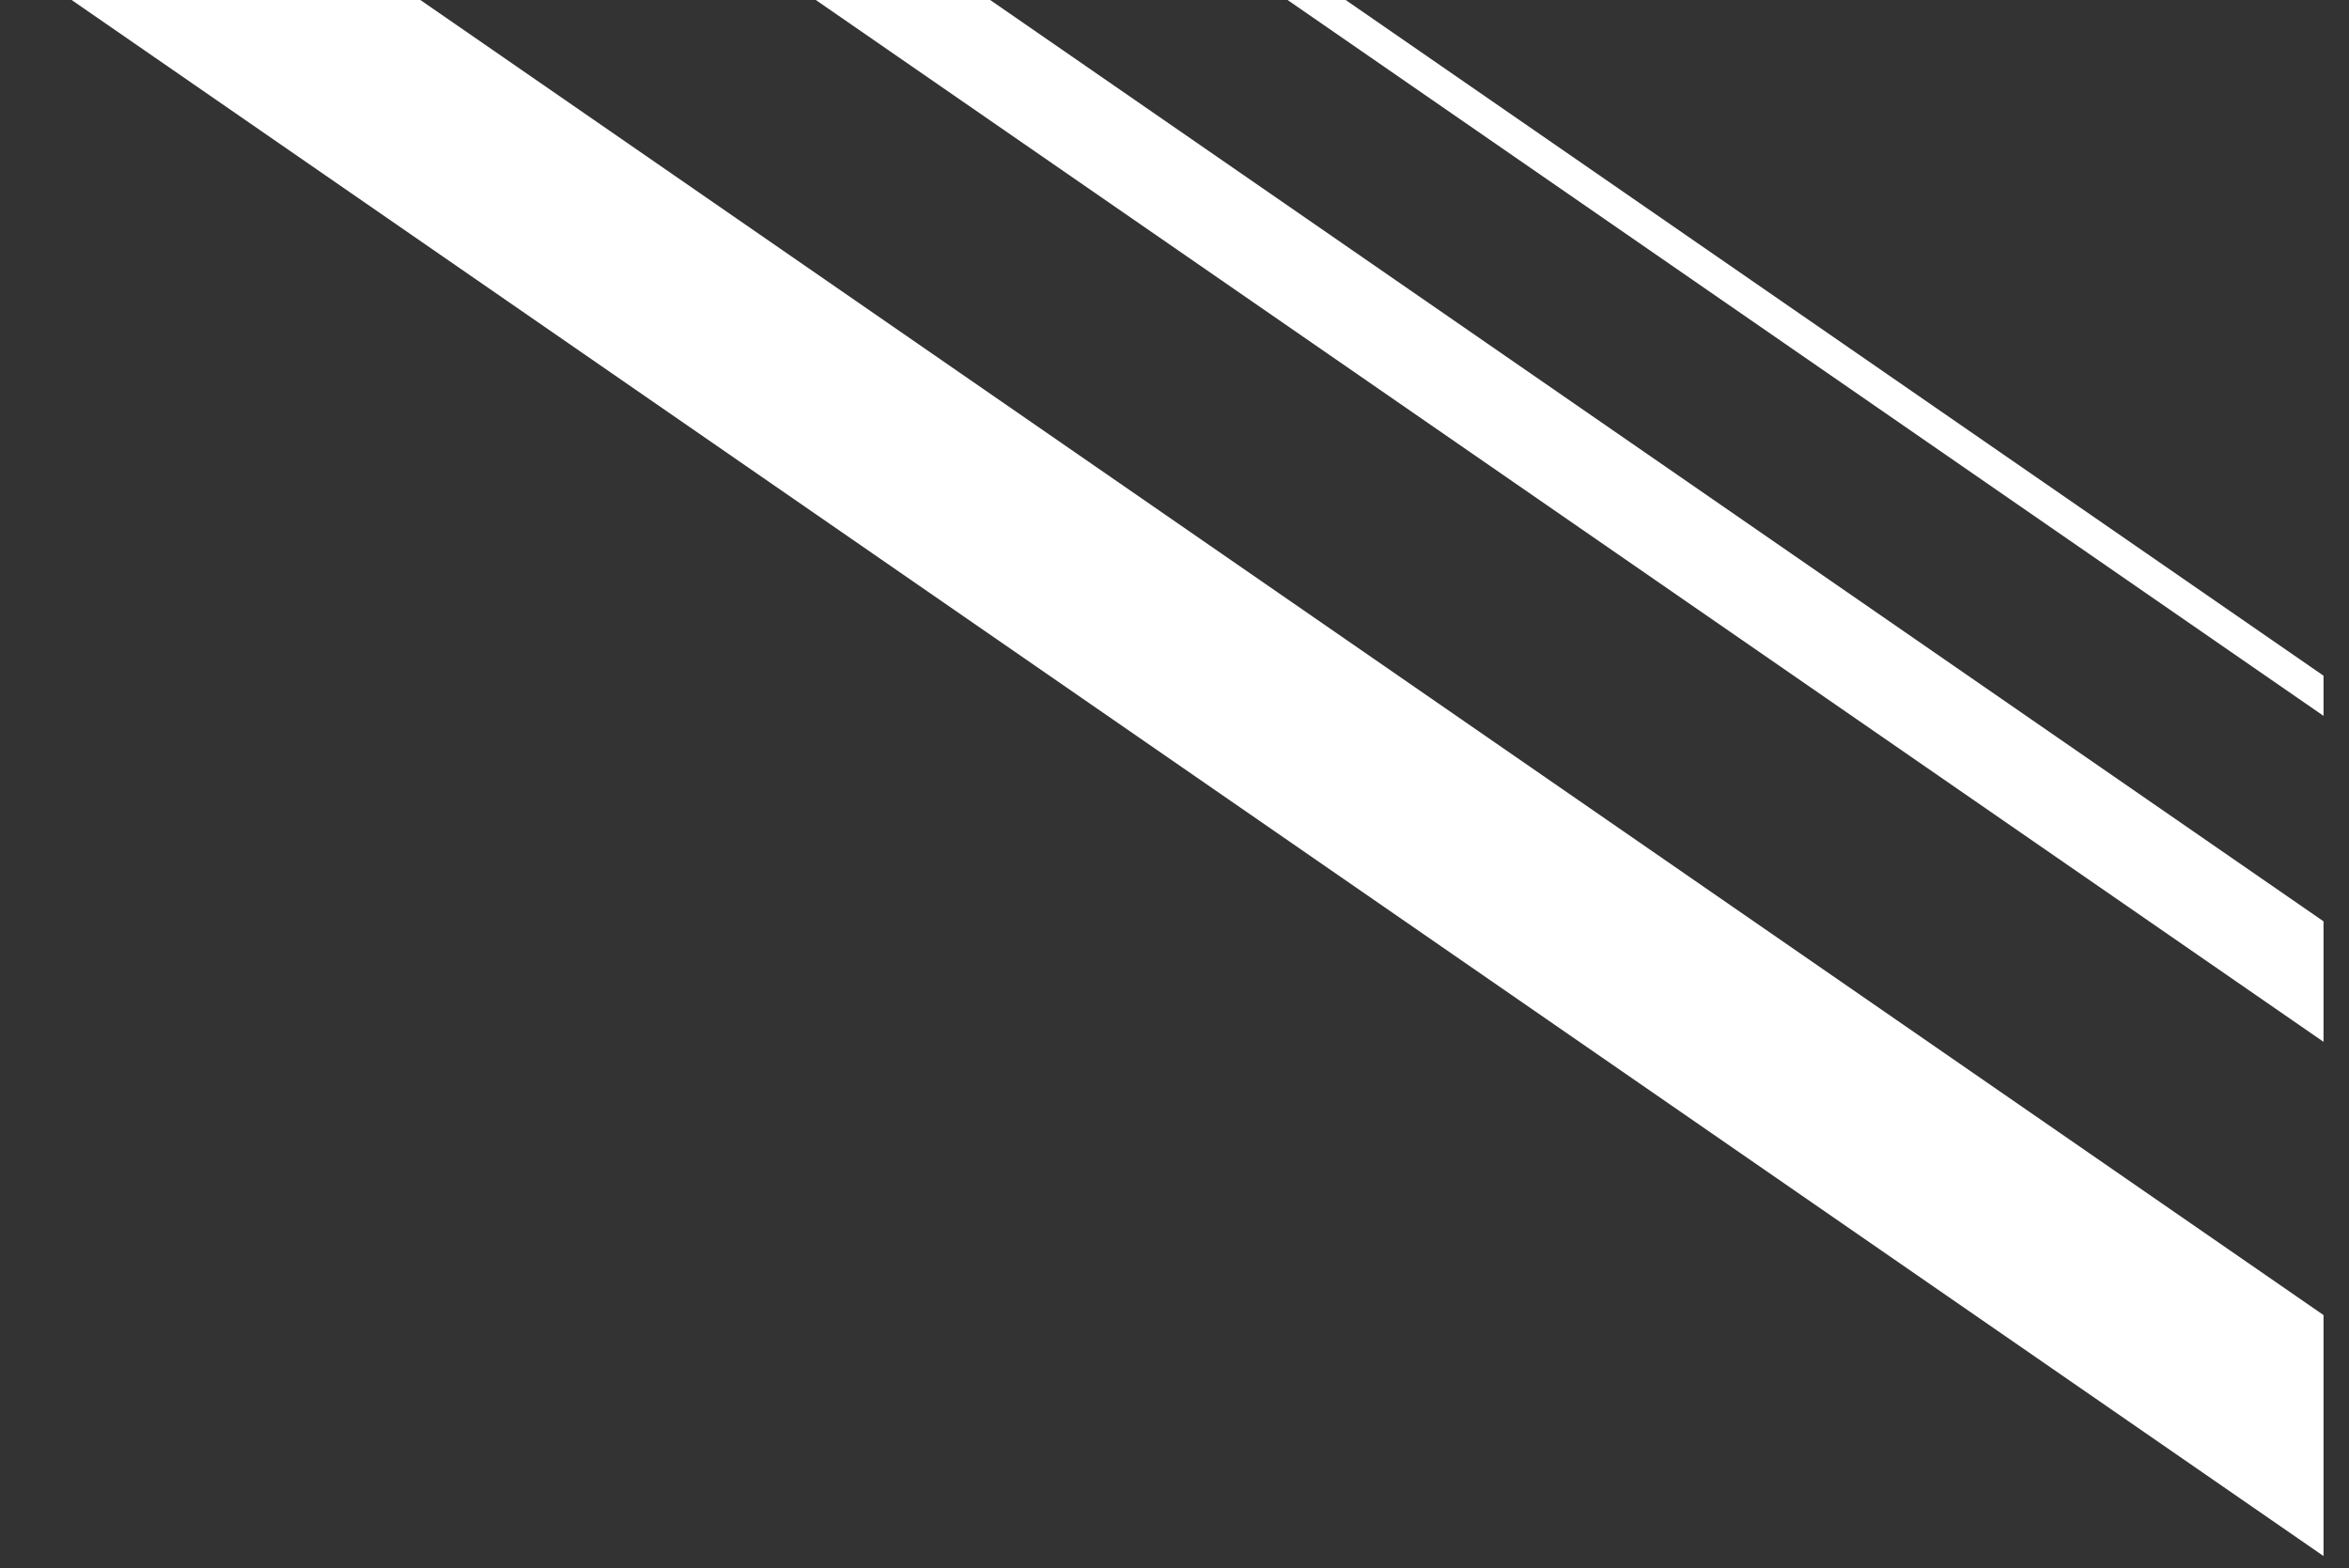
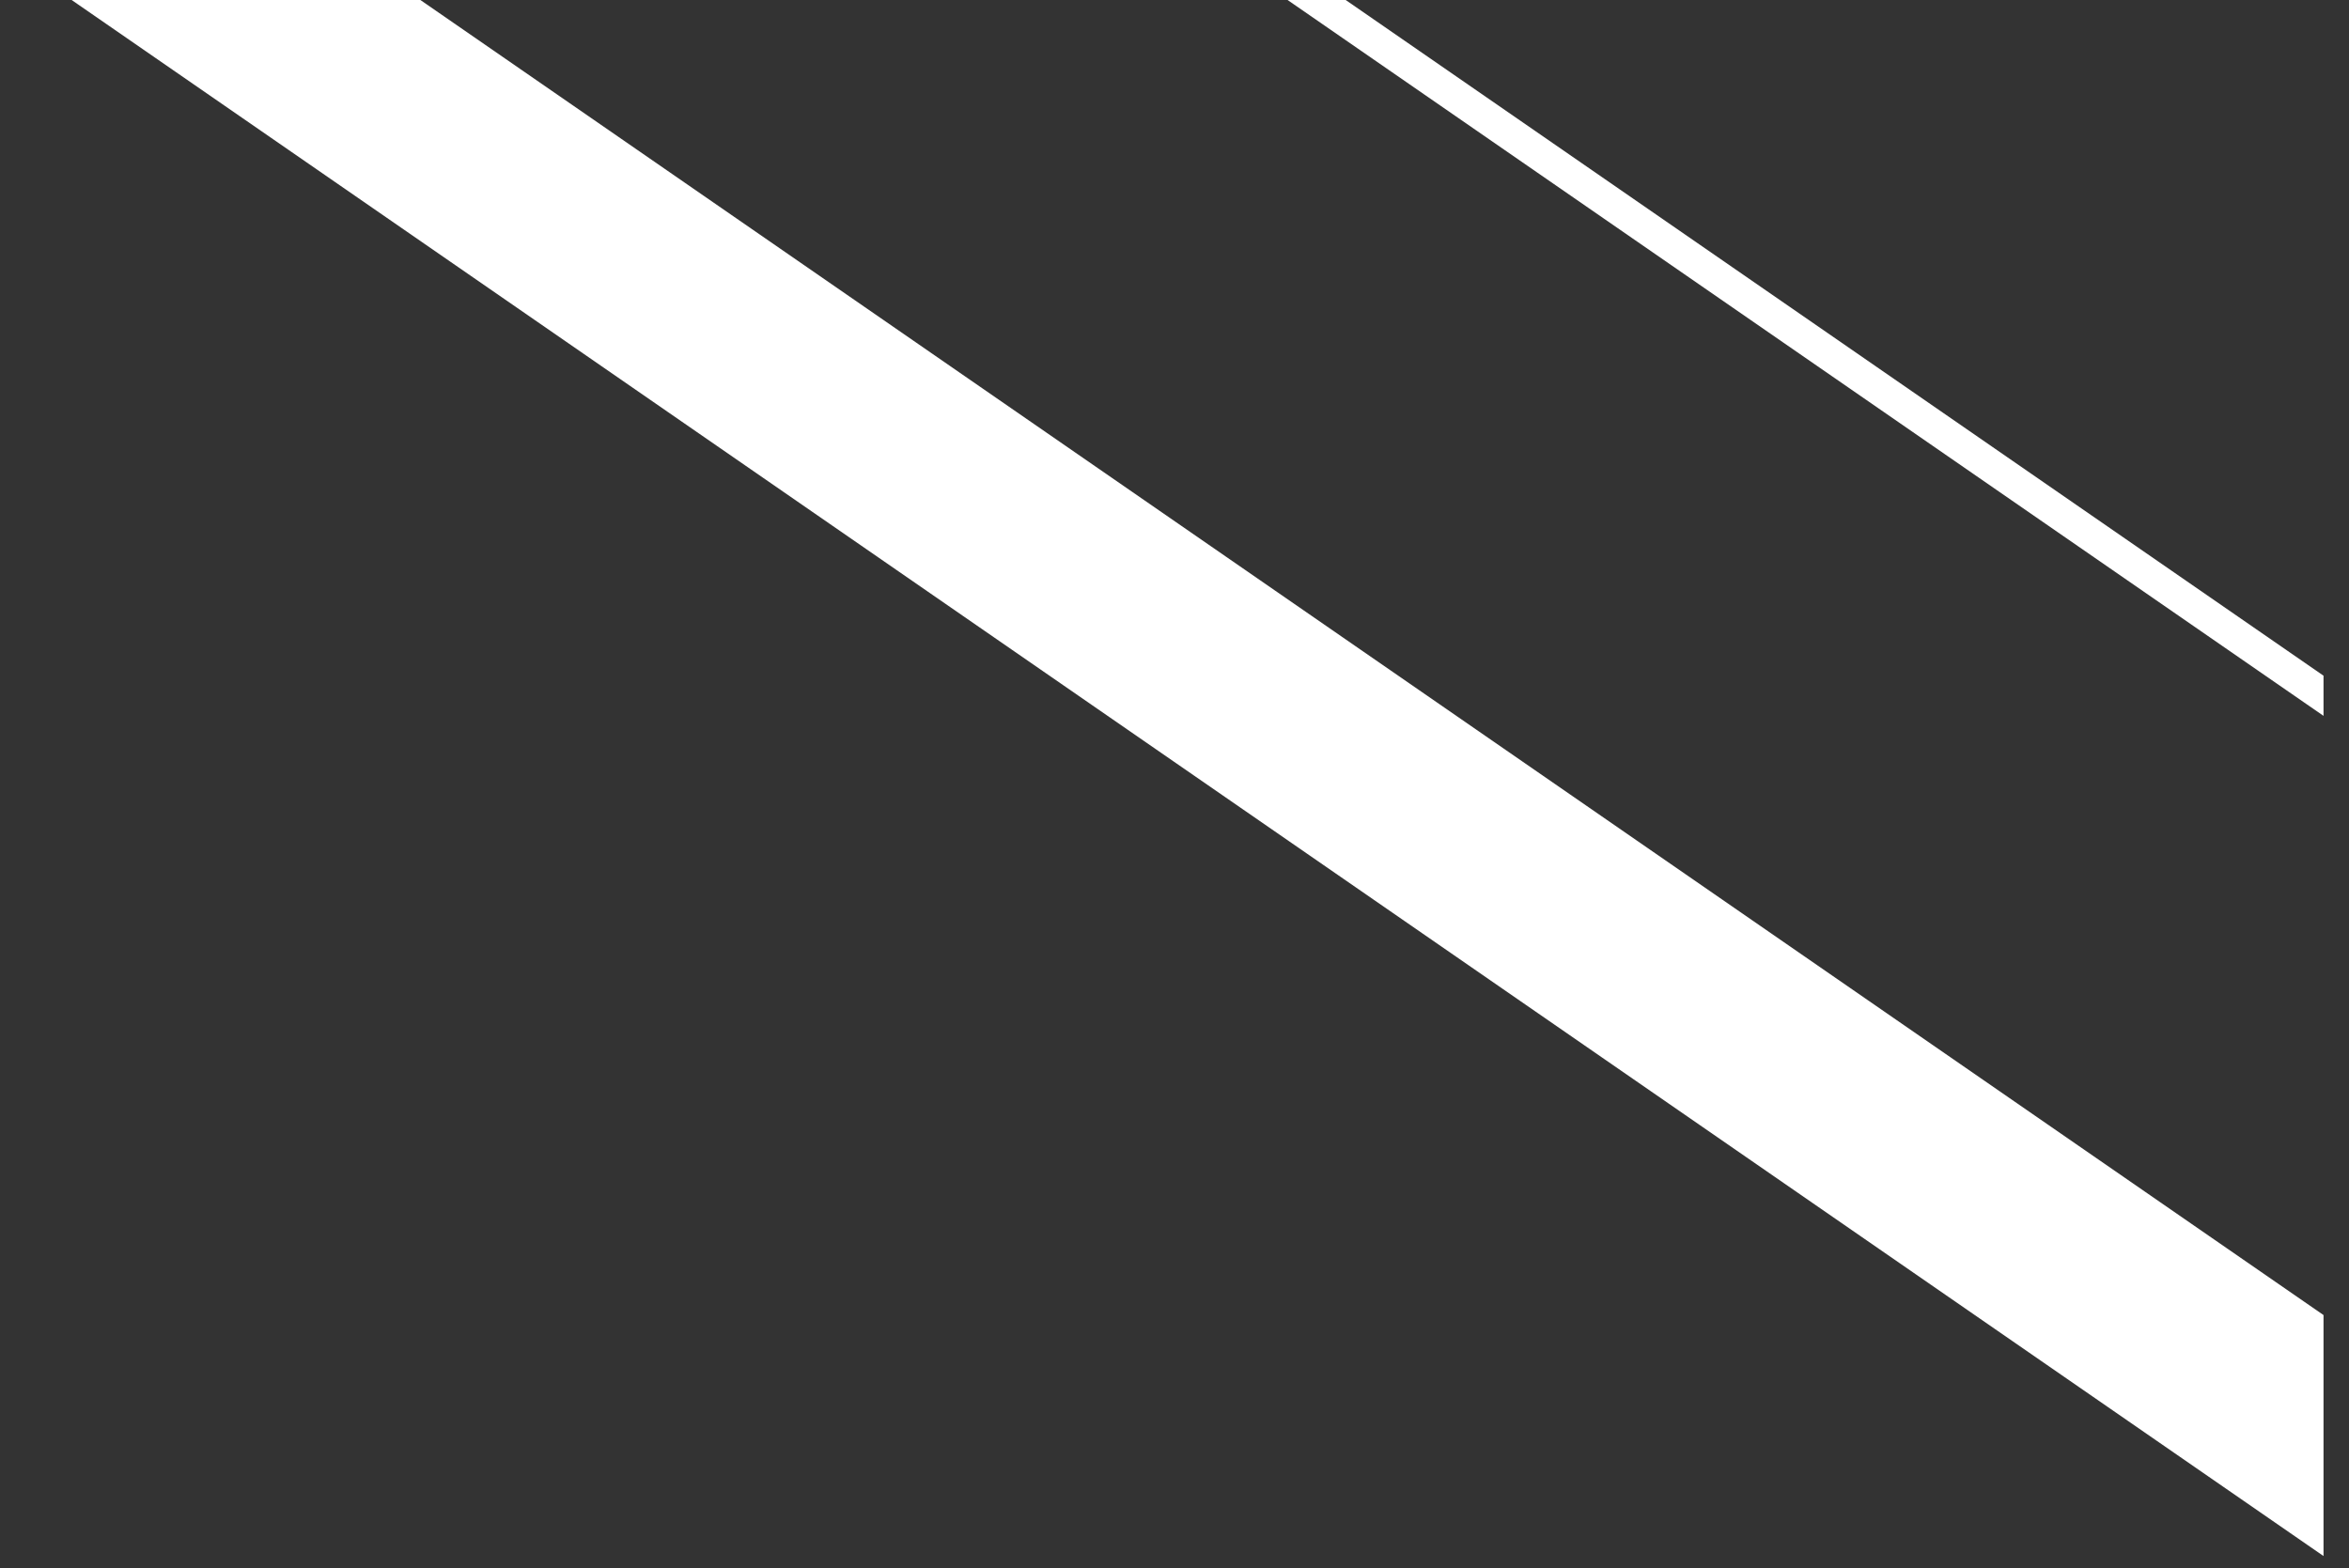
<svg xmlns="http://www.w3.org/2000/svg" id="_レイヤー_2" viewBox="0 0 295 197">
  <rect x="0" y="0" width="295" height="197" fill="#333333" stroke="none" />
  <defs>
    <style>.cls-1{clip-path:url(#clippath);}.cls-2{stroke-width:0px;}.cls-2,.cls-3,.cls-4,.cls-5{fill:none;}.cls-6{clip-path:url(#clippath-1);}.cls-3{stroke-width:24.9px;}.cls-3,.cls-4,.cls-5{stroke:#fff;stroke-miterlimit:10;}.cls-4{stroke-width:12.45px;}.cls-5{stroke-width:4.15px;}</style>
    <clipPath id="clippath">
      <rect class="cls-2" width="295" height="197" />
    </clipPath>
    <clipPath id="clippath-1">
      <rect class="cls-2" x="-193.45" y="-.3" width="485.25" height="424.93" />
    </clipPath>
  </defs>
  <g id="_テキスト">
    <g class="cls-1">
      <g class="cls-6">
        <line class="cls-5" x1="110.06" y1="-38.21" x2="506.3" y2="235.63" />
-         <line class="cls-4" x1="22.14" y1="-63.07" x2="418.39" y2="210.77" />
        <line class="cls-3" x1="-65.78" y1="-66.81" x2="330.47" y2="207.03" />
      </g>
    </g>
  </g>
</svg>